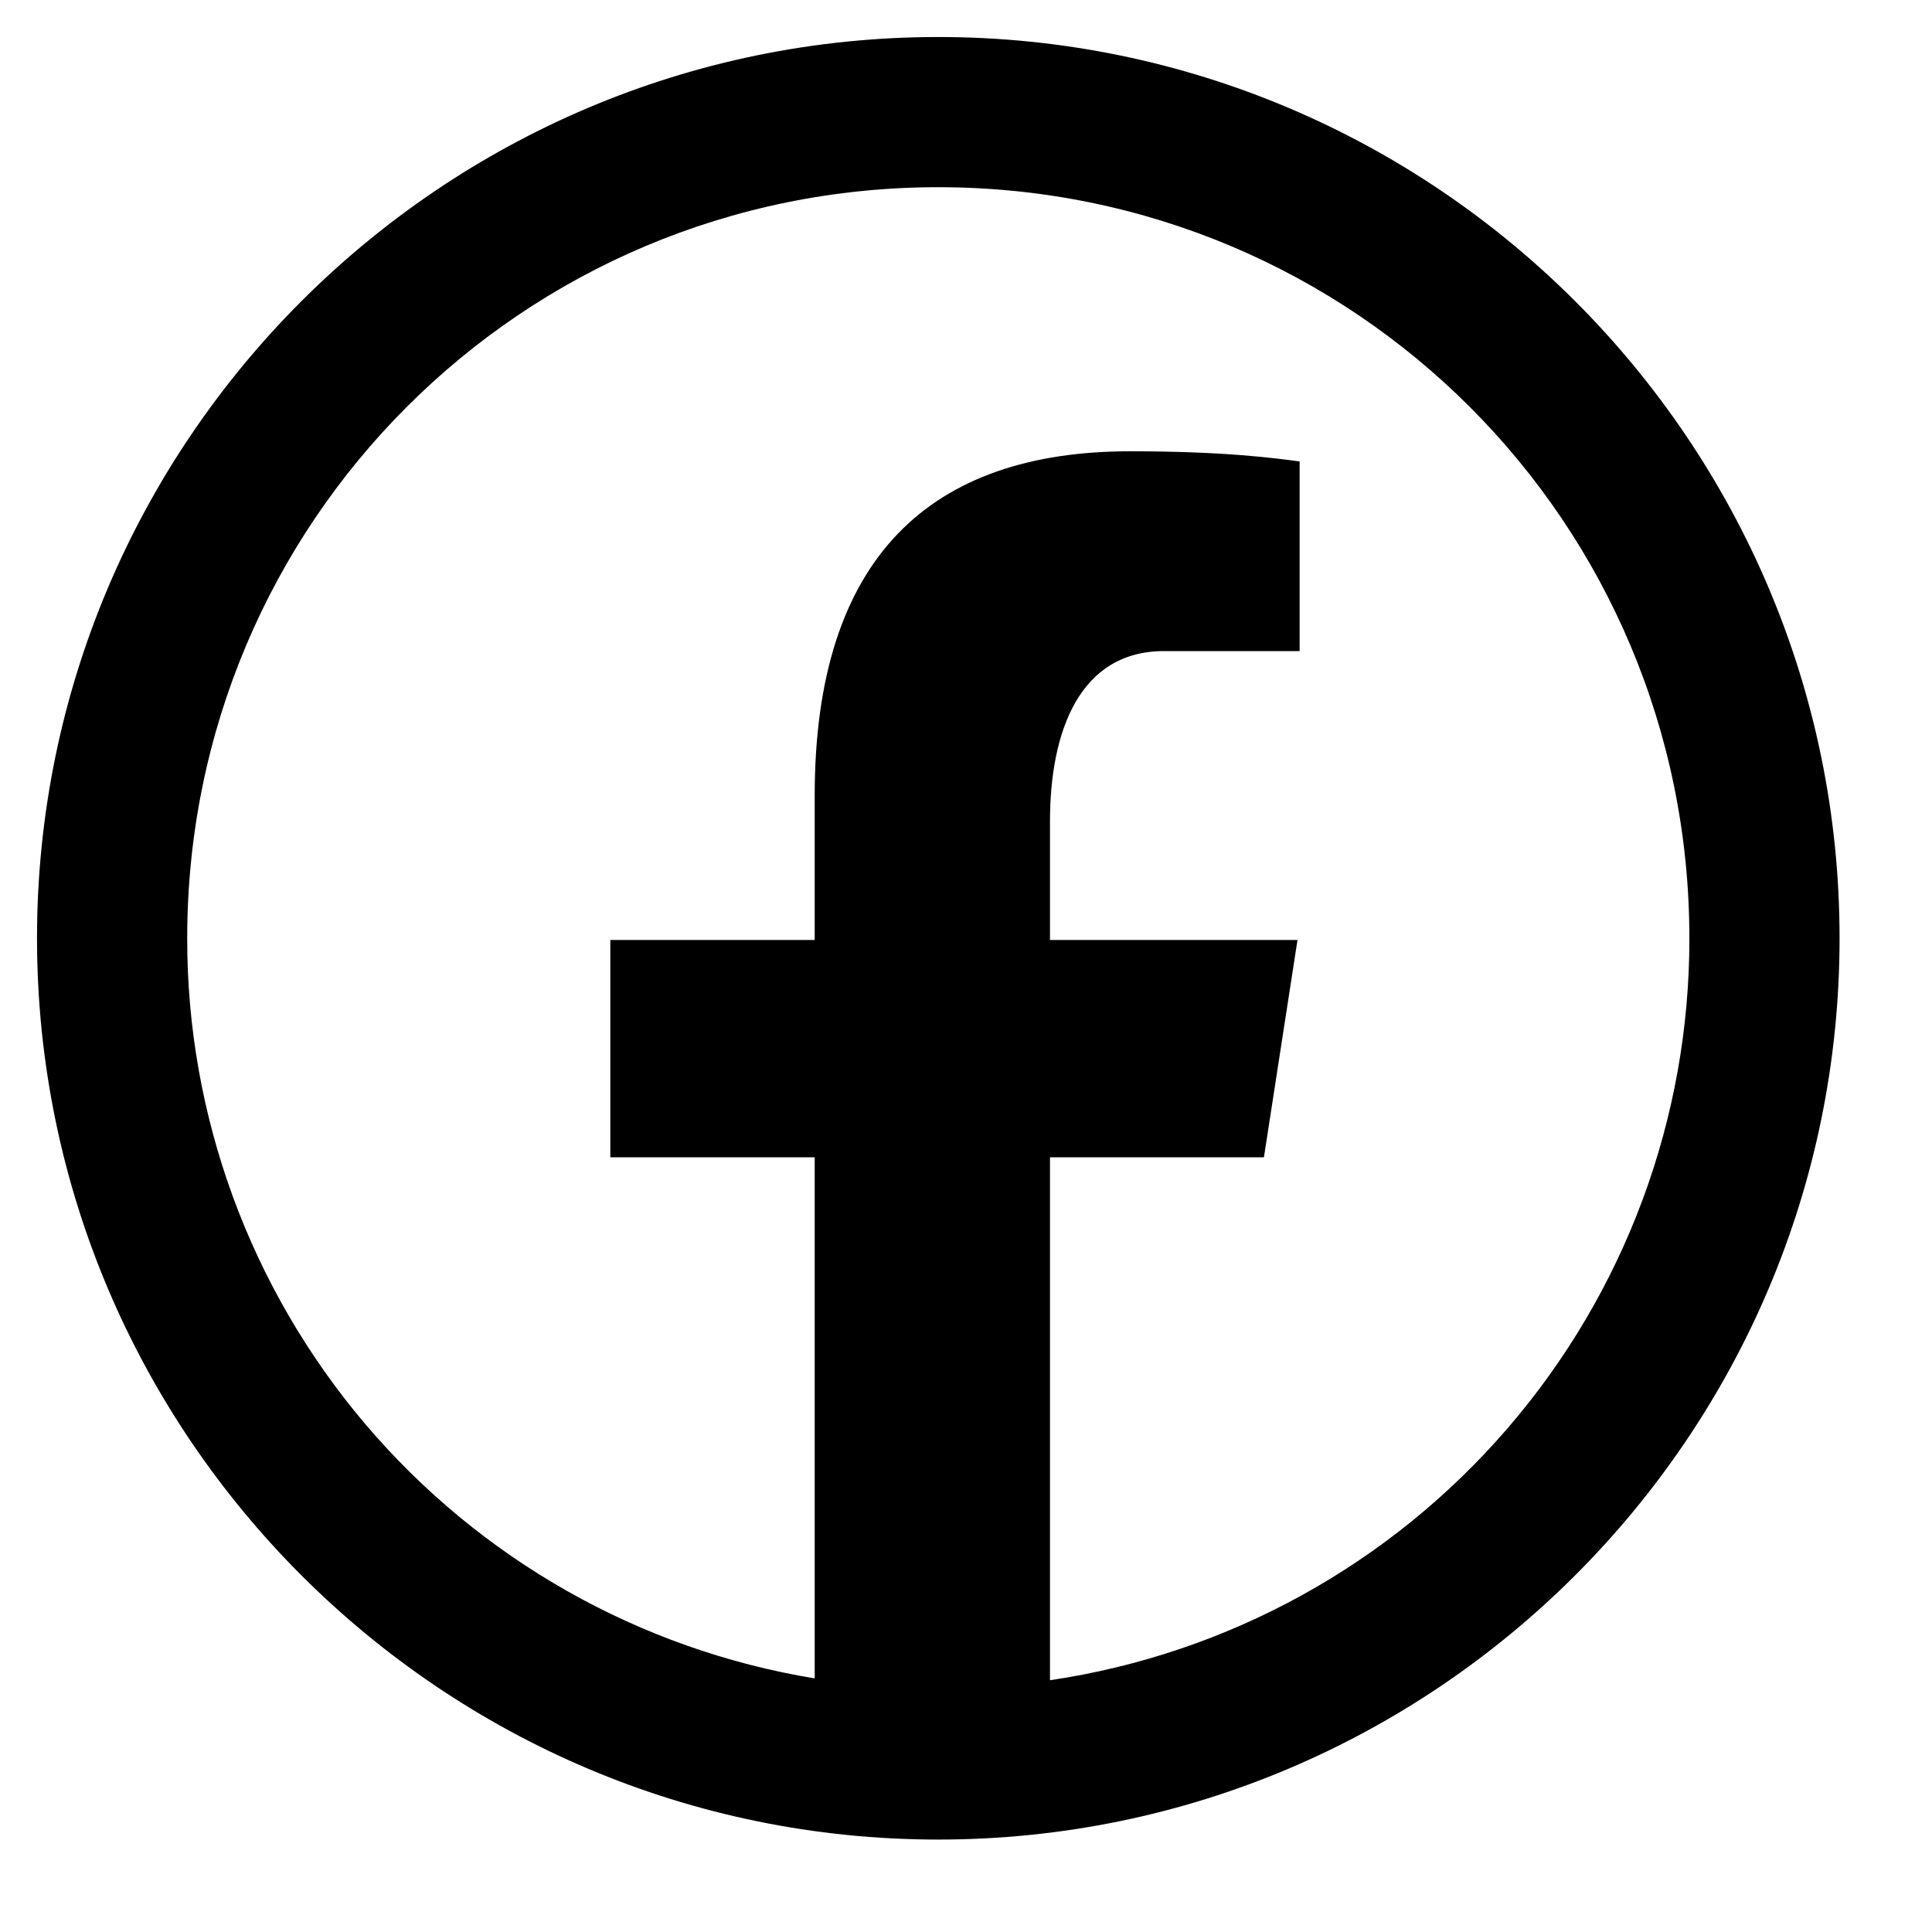
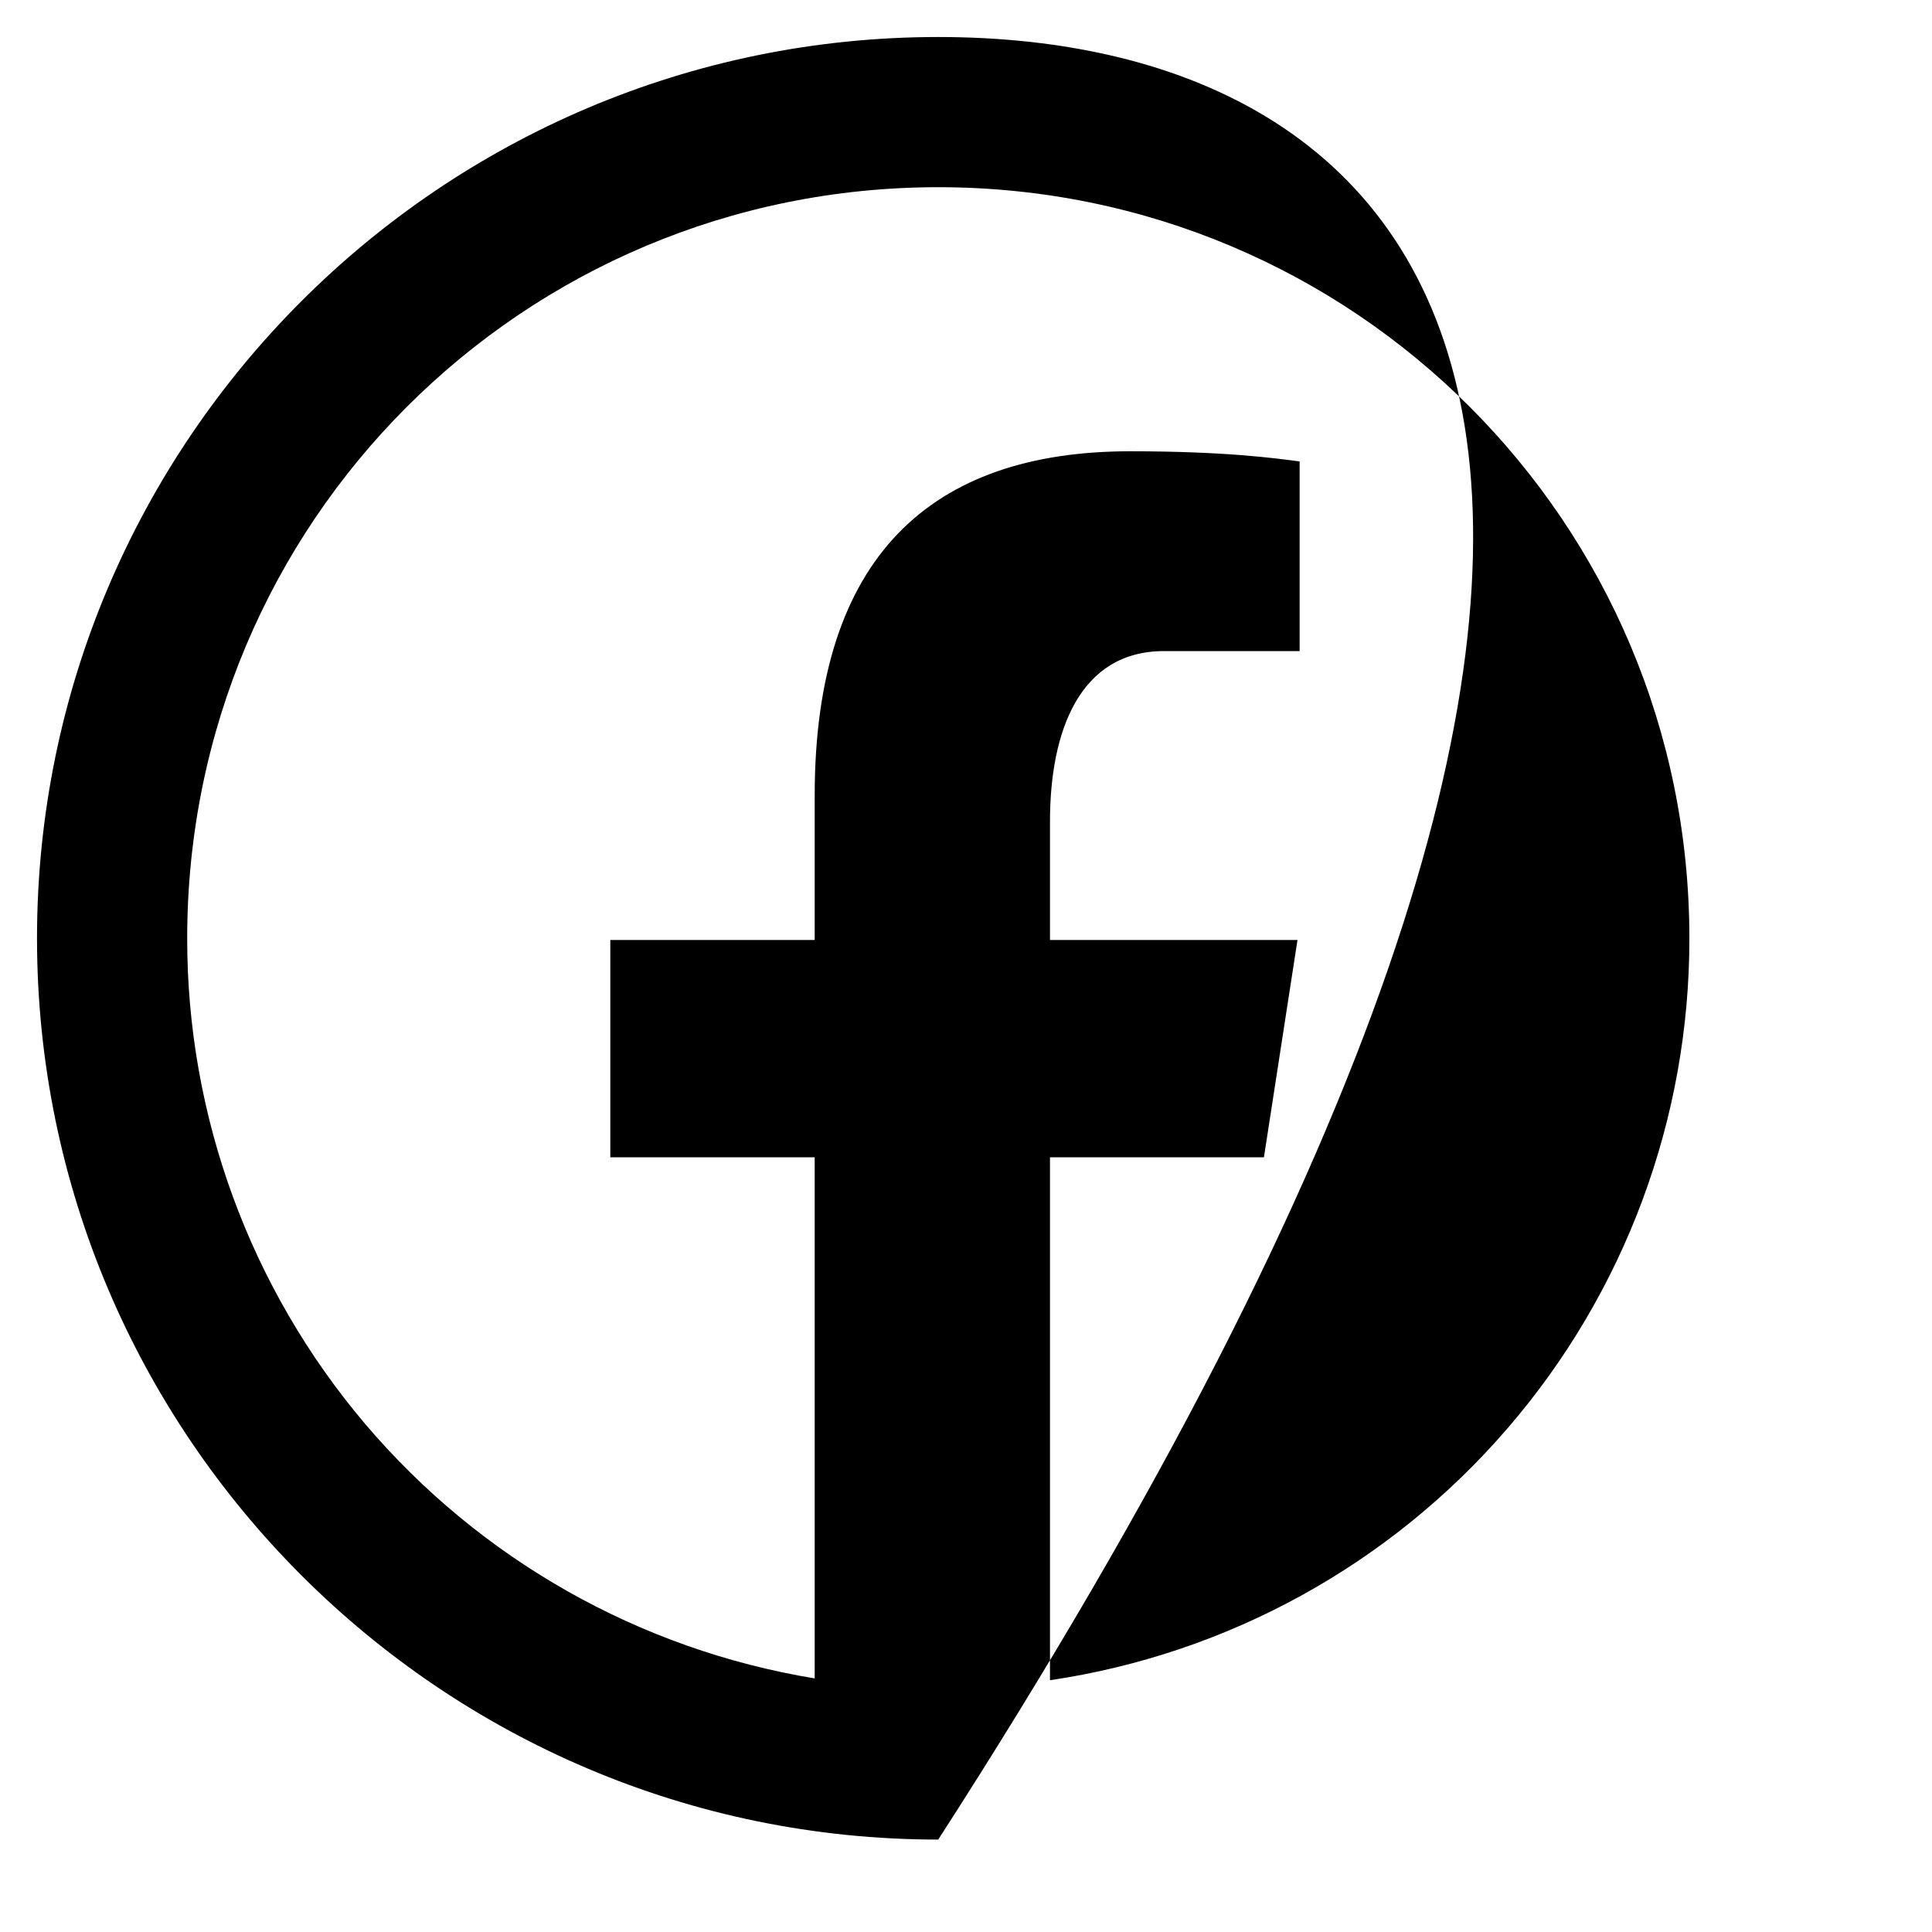
<svg xmlns="http://www.w3.org/2000/svg" width="19" height="19" viewBox="0 0 19 19" fill="none">
-   <path d="M9.227 0.364C4.341 0.364 0.364 4.34 0.364 9.227C0.364 14.114 4.341 18.091 9.227 18.091C14.114 18.091 18.091 14.114 18.091 9.227C18.091 4.34 14.114 0.364 9.227 0.364ZM9.227 1.841C13.316 1.841 16.614 5.139 16.614 9.227C16.616 10.996 15.982 12.706 14.827 14.045C13.673 15.385 12.076 16.265 10.326 16.524V11.381H12.43L12.76 9.244H10.326V8.077C10.326 7.191 10.618 6.403 11.448 6.403H12.781V4.538C12.547 4.507 12.051 4.438 11.115 4.438C9.159 4.438 8.012 5.471 8.012 7.824V9.244H6.002V11.381H8.012V16.506C6.287 16.222 4.72 15.334 3.589 14.001C2.459 12.667 1.839 10.975 1.841 9.227C1.841 5.139 5.139 1.841 9.227 1.841Z" fill="black" />
+   <path d="M9.227 0.364C4.341 0.364 0.364 4.34 0.364 9.227C0.364 14.114 4.341 18.091 9.227 18.091C18.091 4.34 14.114 0.364 9.227 0.364ZM9.227 1.841C13.316 1.841 16.614 5.139 16.614 9.227C16.616 10.996 15.982 12.706 14.827 14.045C13.673 15.385 12.076 16.265 10.326 16.524V11.381H12.43L12.76 9.244H10.326V8.077C10.326 7.191 10.618 6.403 11.448 6.403H12.781V4.538C12.547 4.507 12.051 4.438 11.115 4.438C9.159 4.438 8.012 5.471 8.012 7.824V9.244H6.002V11.381H8.012V16.506C6.287 16.222 4.72 15.334 3.589 14.001C2.459 12.667 1.839 10.975 1.841 9.227C1.841 5.139 5.139 1.841 9.227 1.841Z" fill="black" />
</svg>